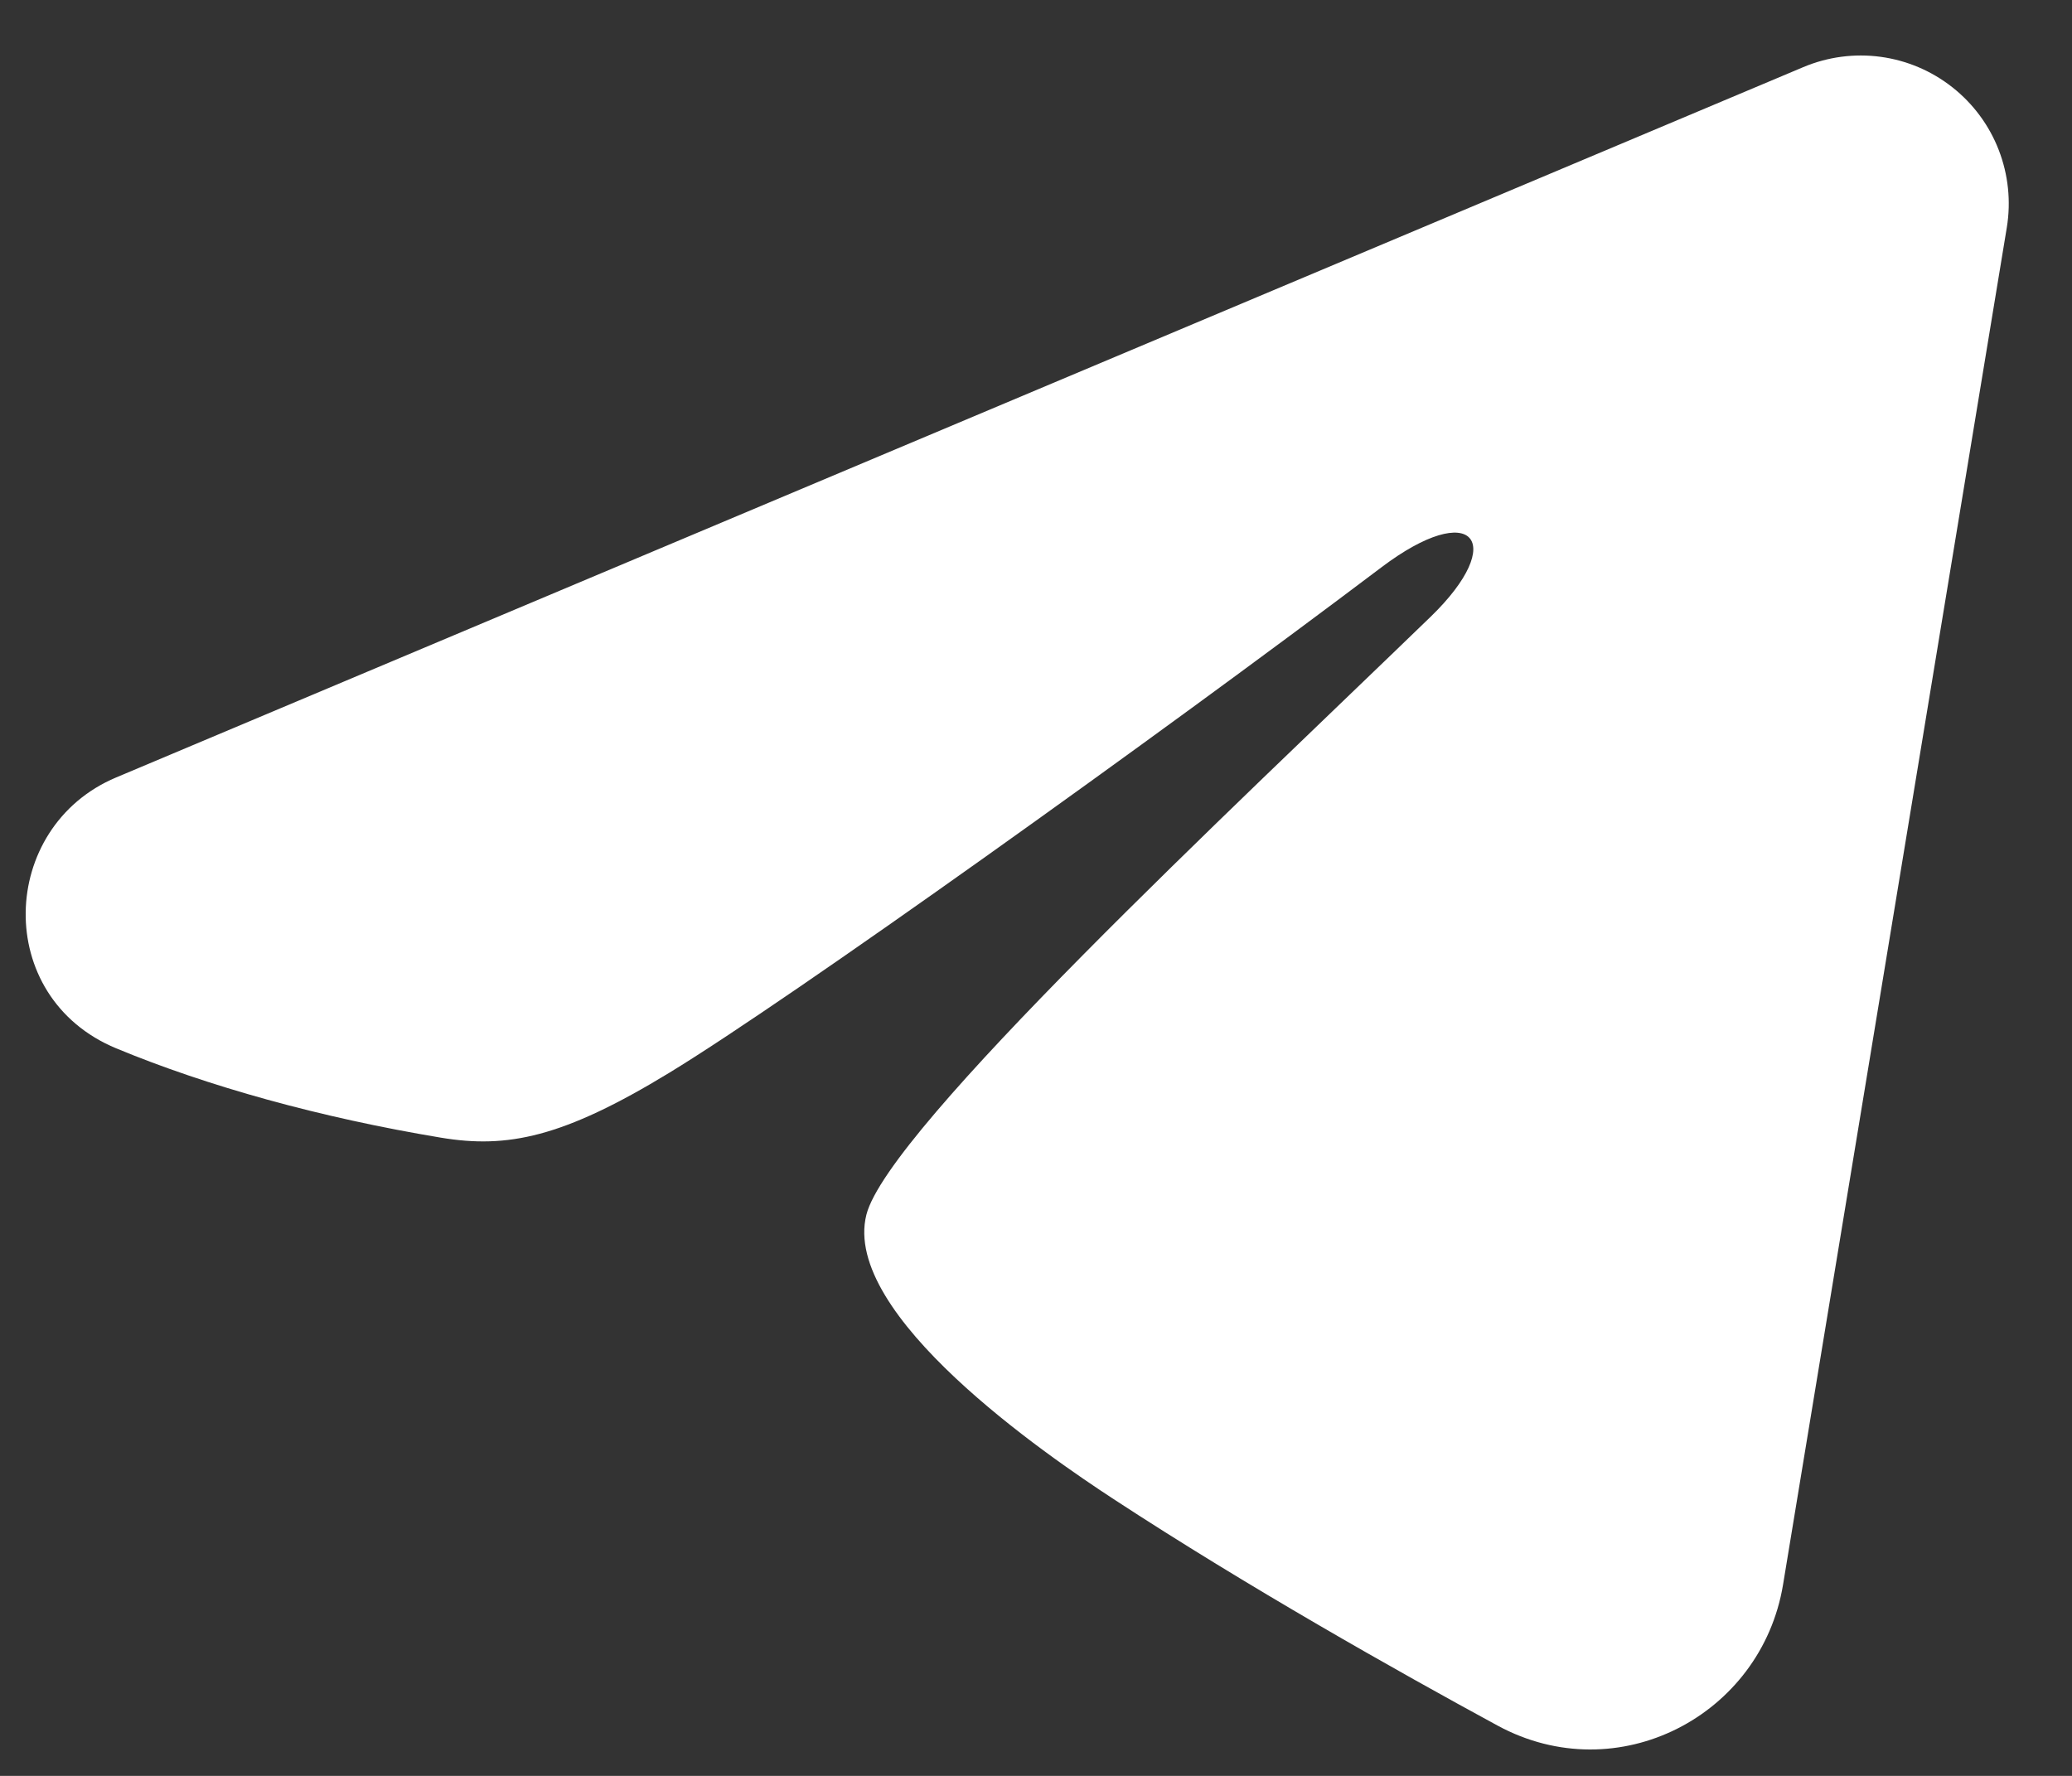
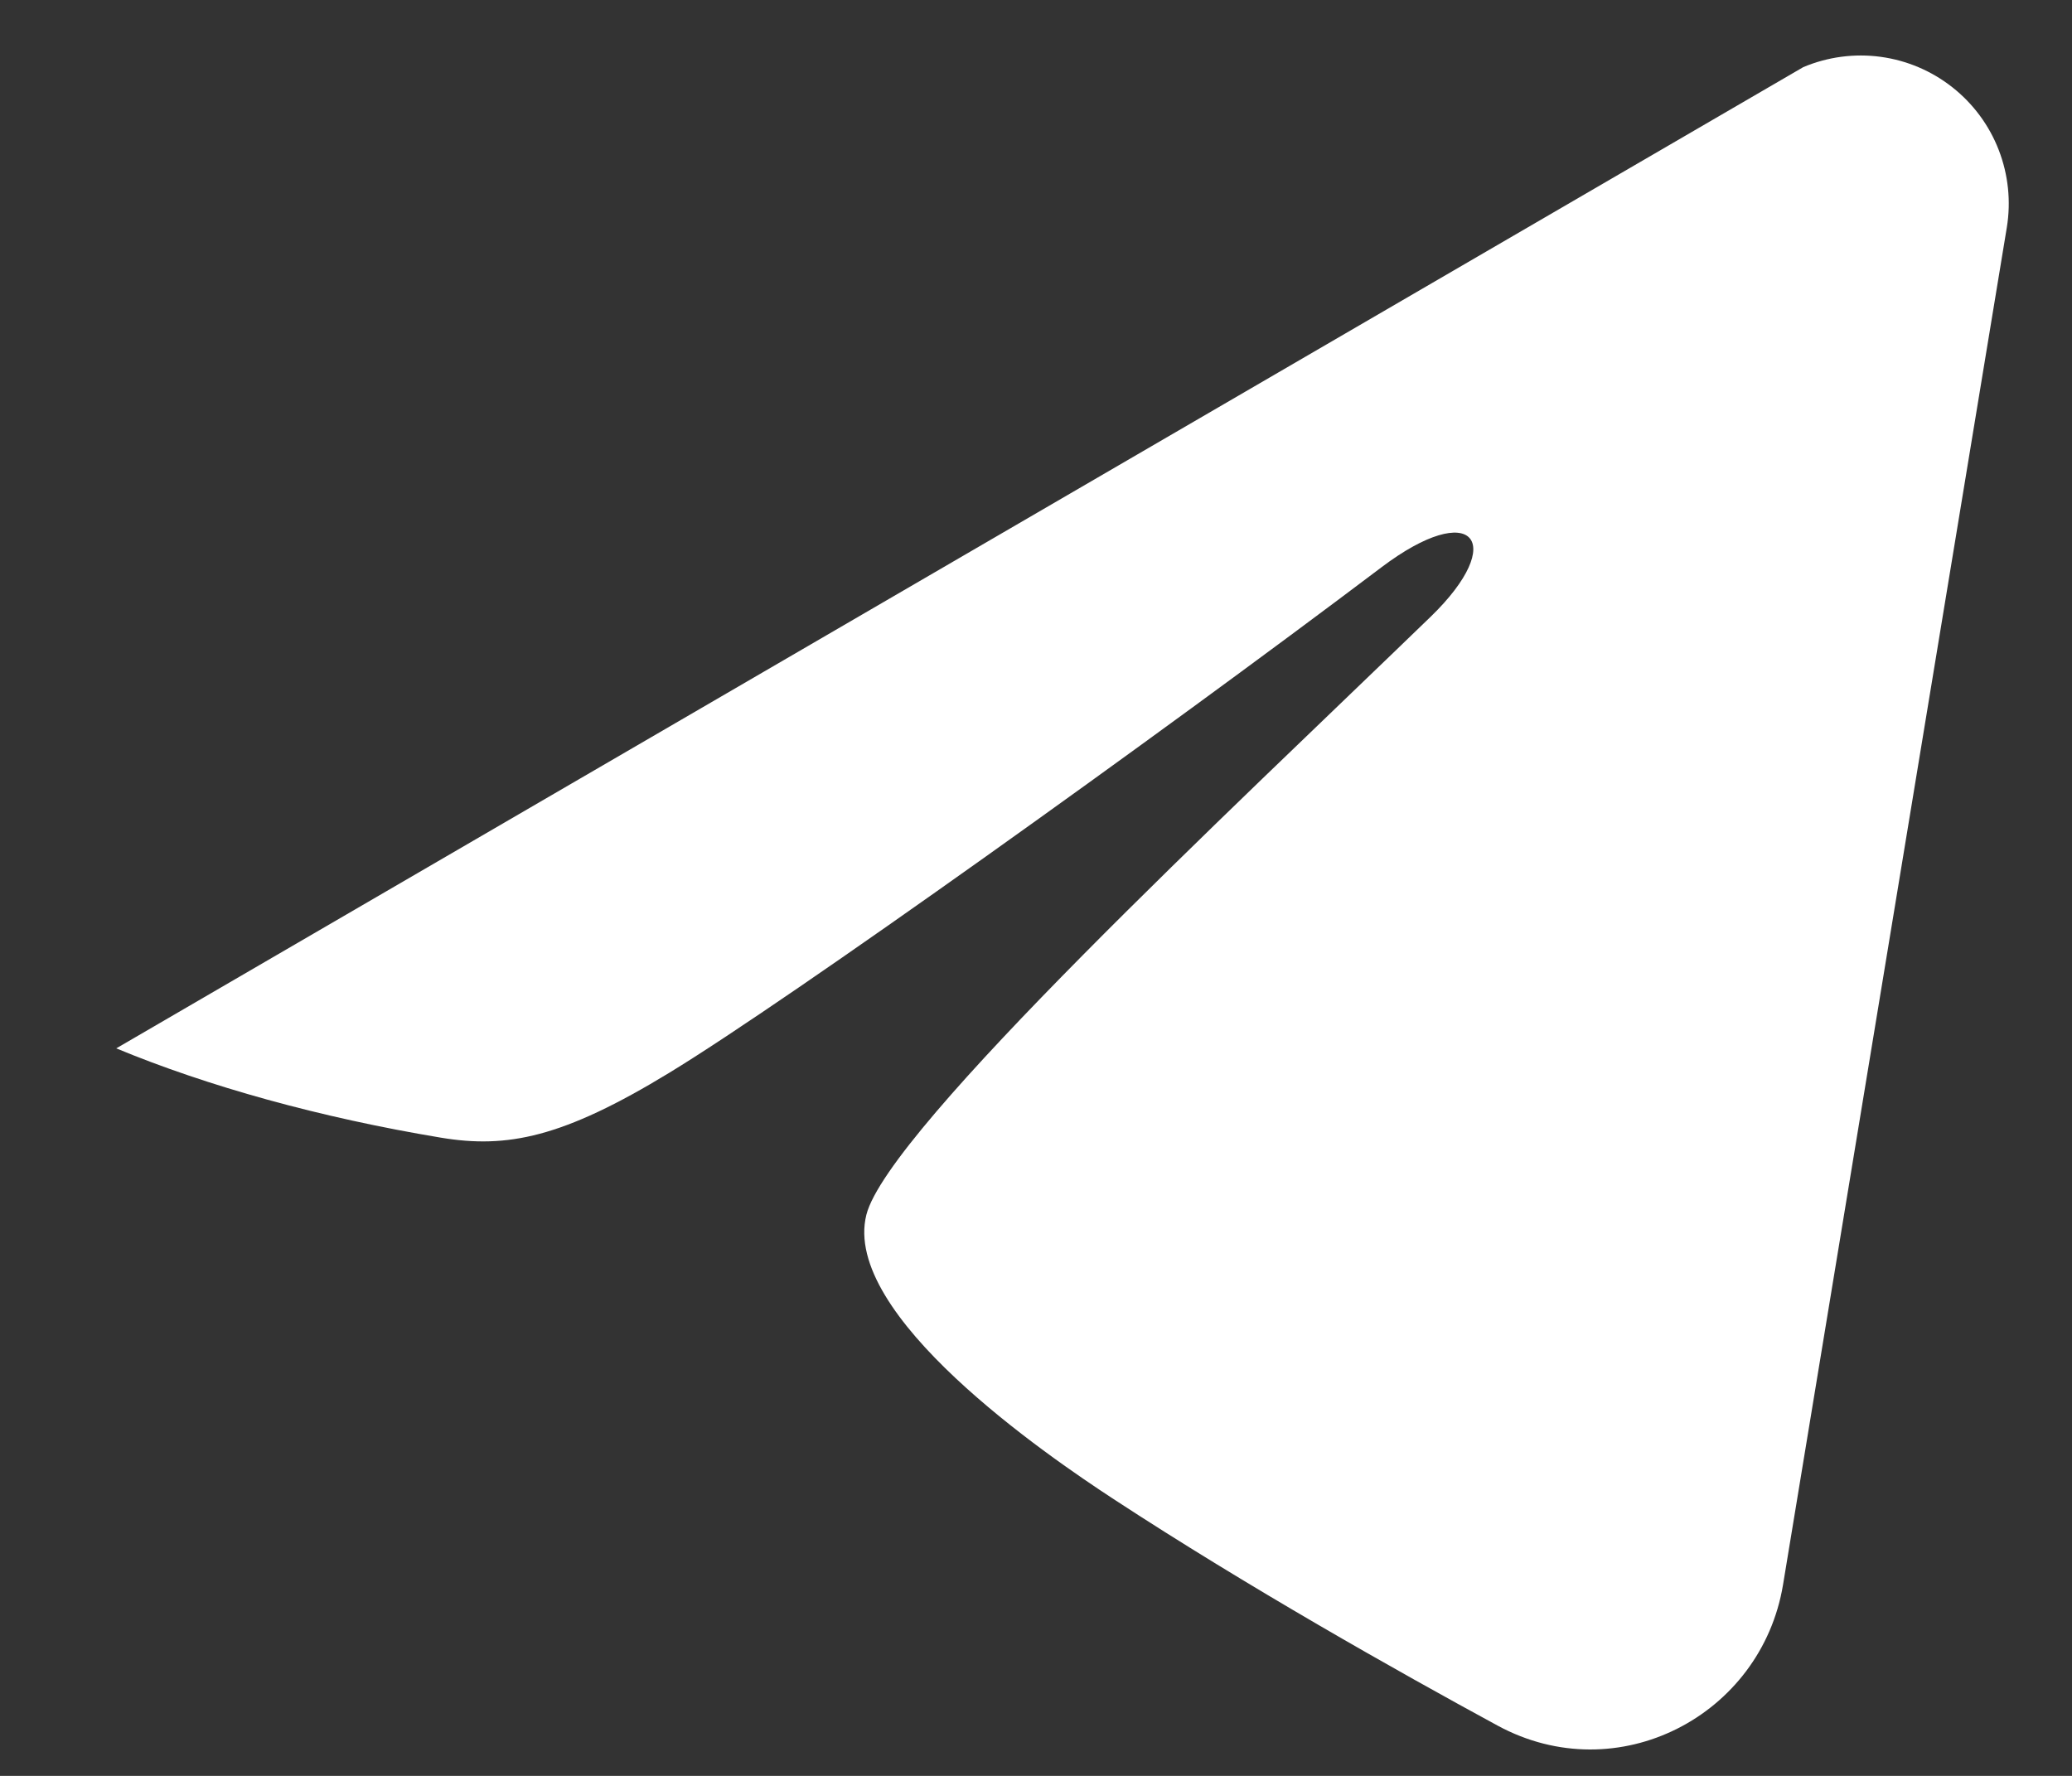
<svg xmlns="http://www.w3.org/2000/svg" width="28" height="24" viewBox="0 0 28 24" fill="none">
  <rect x="0" y="0" width="28" height="24" fill="#333333" stroke="none" />
-   <path fill-rule="evenodd" clip-rule="evenodd" d="M24.369 0.907C24.699 0.768 25.06 0.72 25.414 0.768C25.768 0.816 26.103 0.958 26.384 1.18C26.664 1.401 26.881 1.693 27.01 2.027C27.139 2.36 27.177 2.722 27.119 3.075L24.095 21.417C23.801 23.187 21.86 24.201 20.237 23.32C18.88 22.583 16.864 21.447 15.051 20.261C14.144 19.668 11.367 17.768 11.708 16.416C12.001 15.26 16.668 10.916 19.335 8.333C20.381 7.319 19.904 6.733 18.668 7.667C15.599 9.984 10.671 13.508 9.041 14.5C7.604 15.375 6.855 15.524 5.959 15.375C4.324 15.103 2.808 14.681 1.571 14.168C-0.101 13.475 -0.02 11.176 1.569 10.507L24.369 0.907Z" fill="white" />
+   <path fill-rule="evenodd" clip-rule="evenodd" d="M24.369 0.907C24.699 0.768 25.06 0.72 25.414 0.768C25.768 0.816 26.103 0.958 26.384 1.18C26.664 1.401 26.881 1.693 27.01 2.027C27.139 2.36 27.177 2.722 27.119 3.075L24.095 21.417C23.801 23.187 21.86 24.201 20.237 23.32C18.88 22.583 16.864 21.447 15.051 20.261C14.144 19.668 11.367 17.768 11.708 16.416C12.001 15.26 16.668 10.916 19.335 8.333C20.381 7.319 19.904 6.733 18.668 7.667C15.599 9.984 10.671 13.508 9.041 14.5C7.604 15.375 6.855 15.524 5.959 15.375C4.324 15.103 2.808 14.681 1.571 14.168L24.369 0.907Z" fill="white" />
</svg>